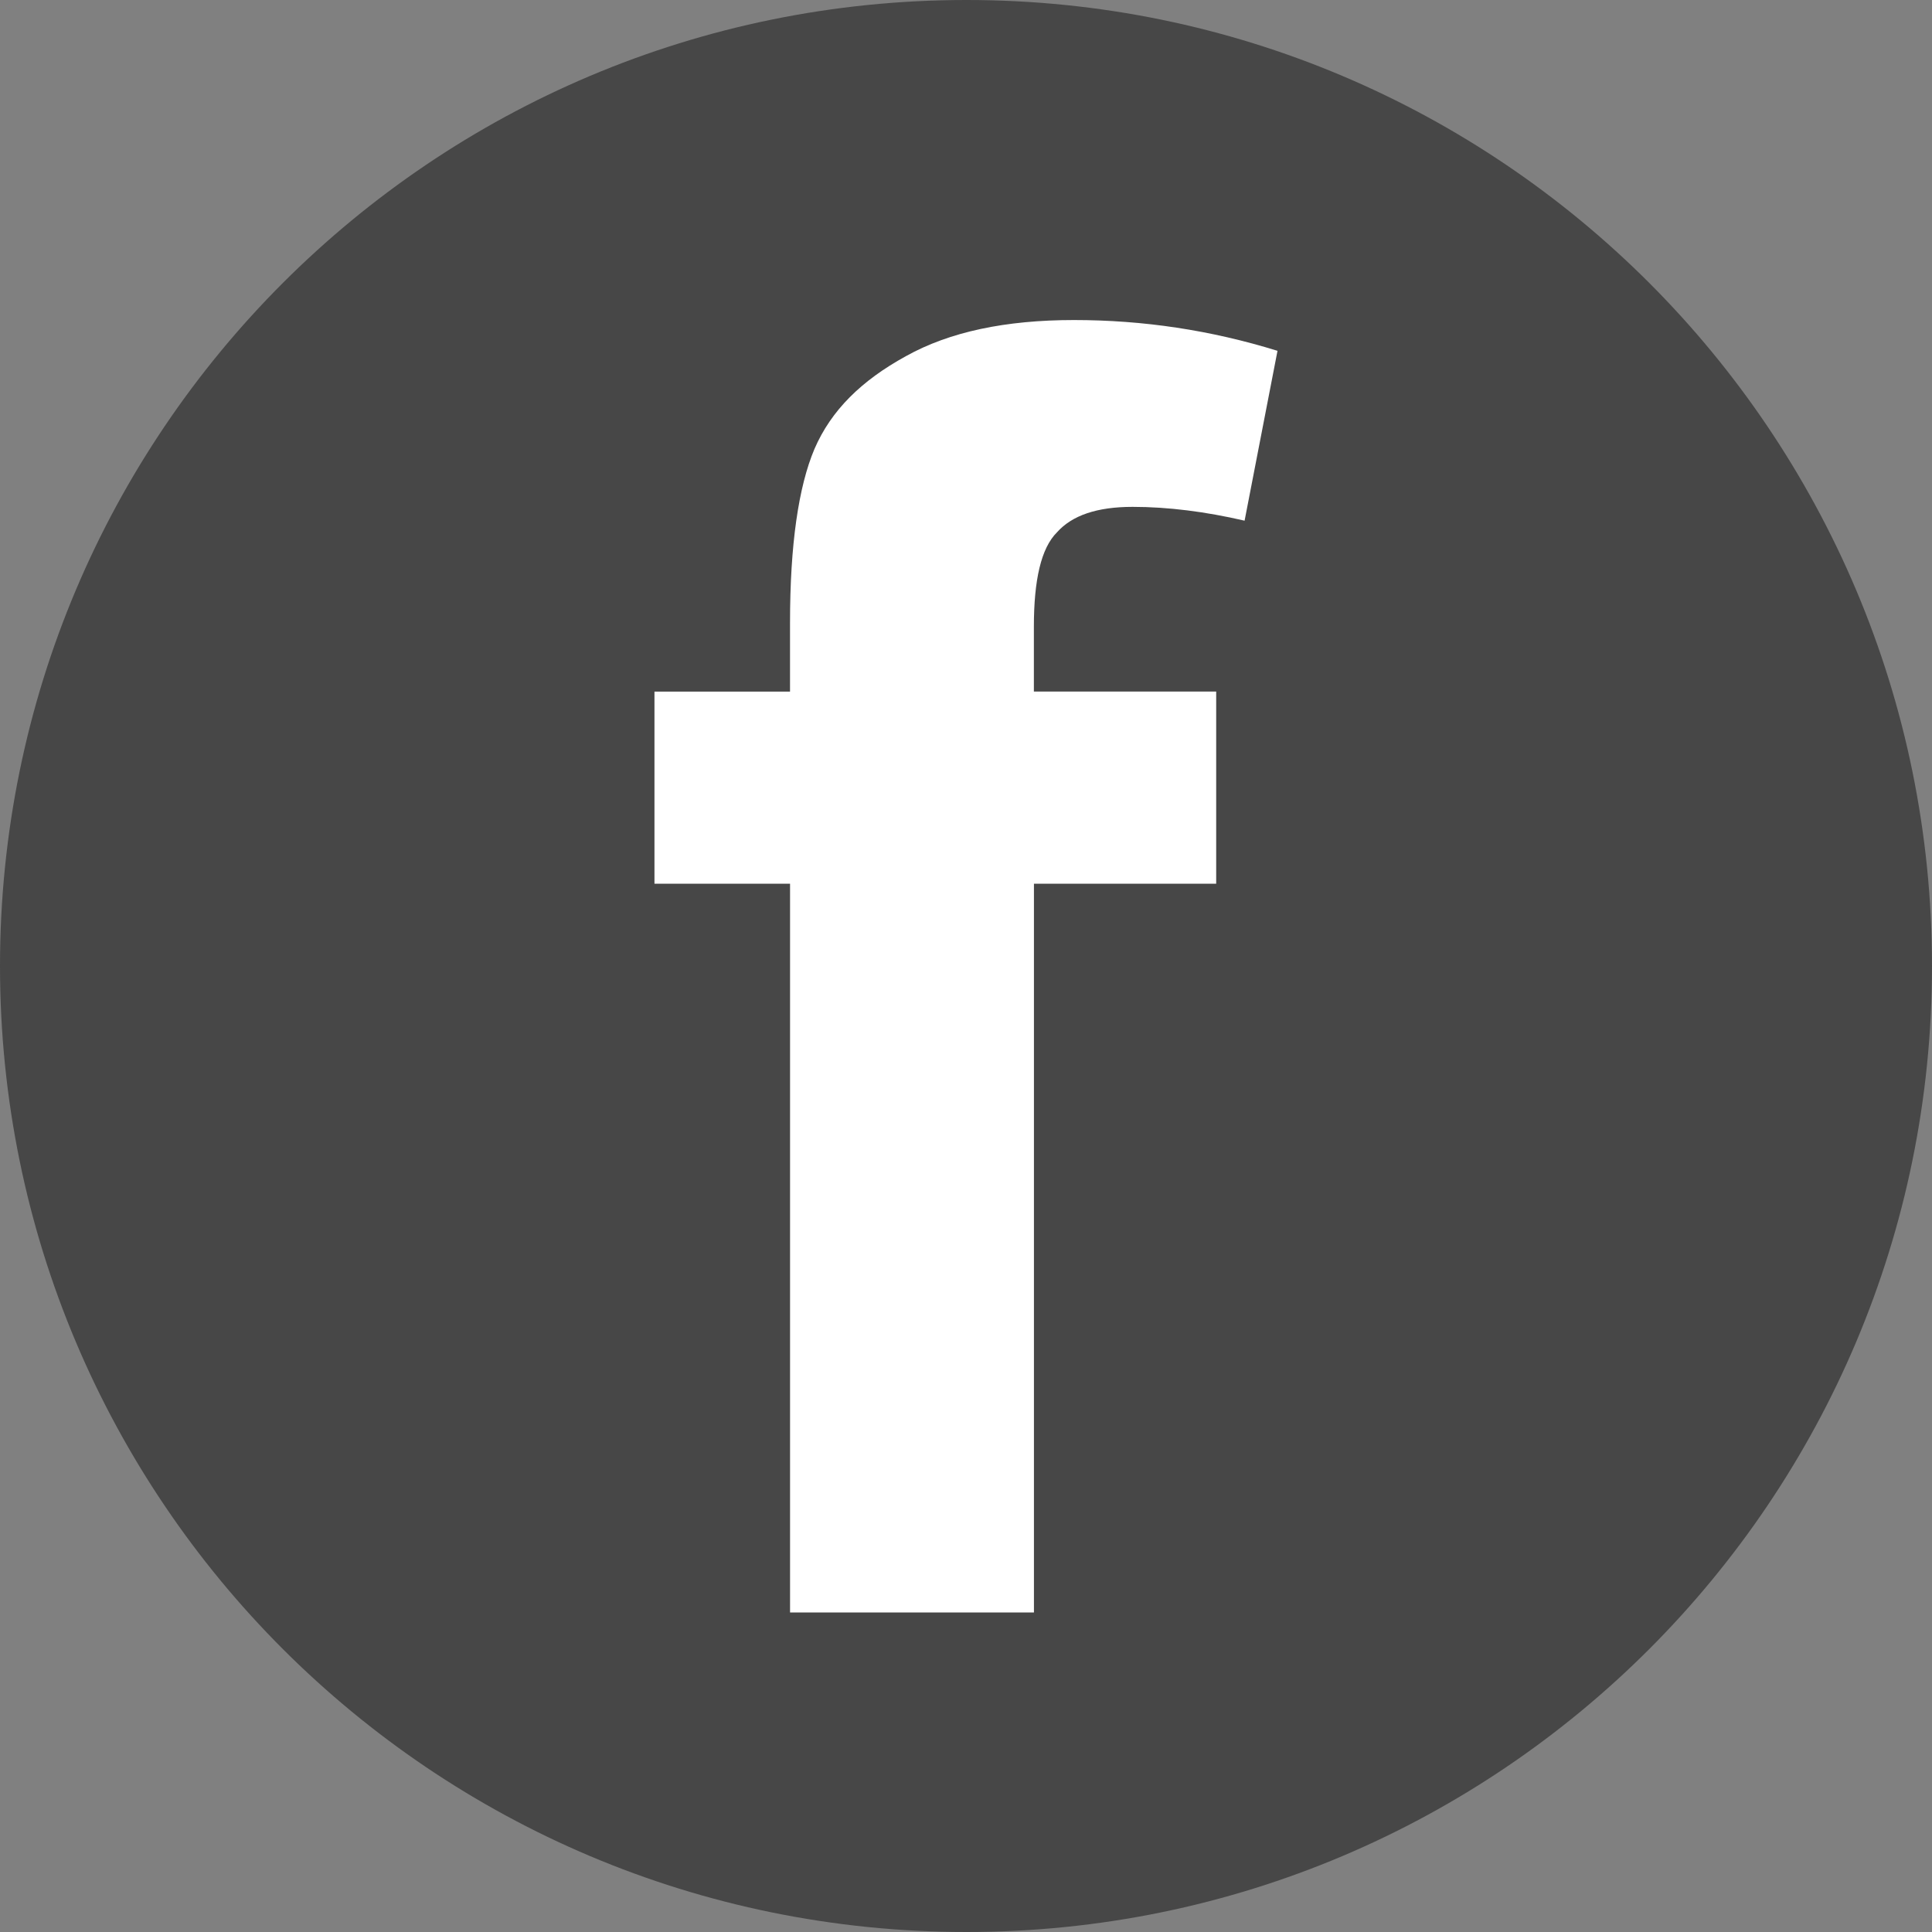
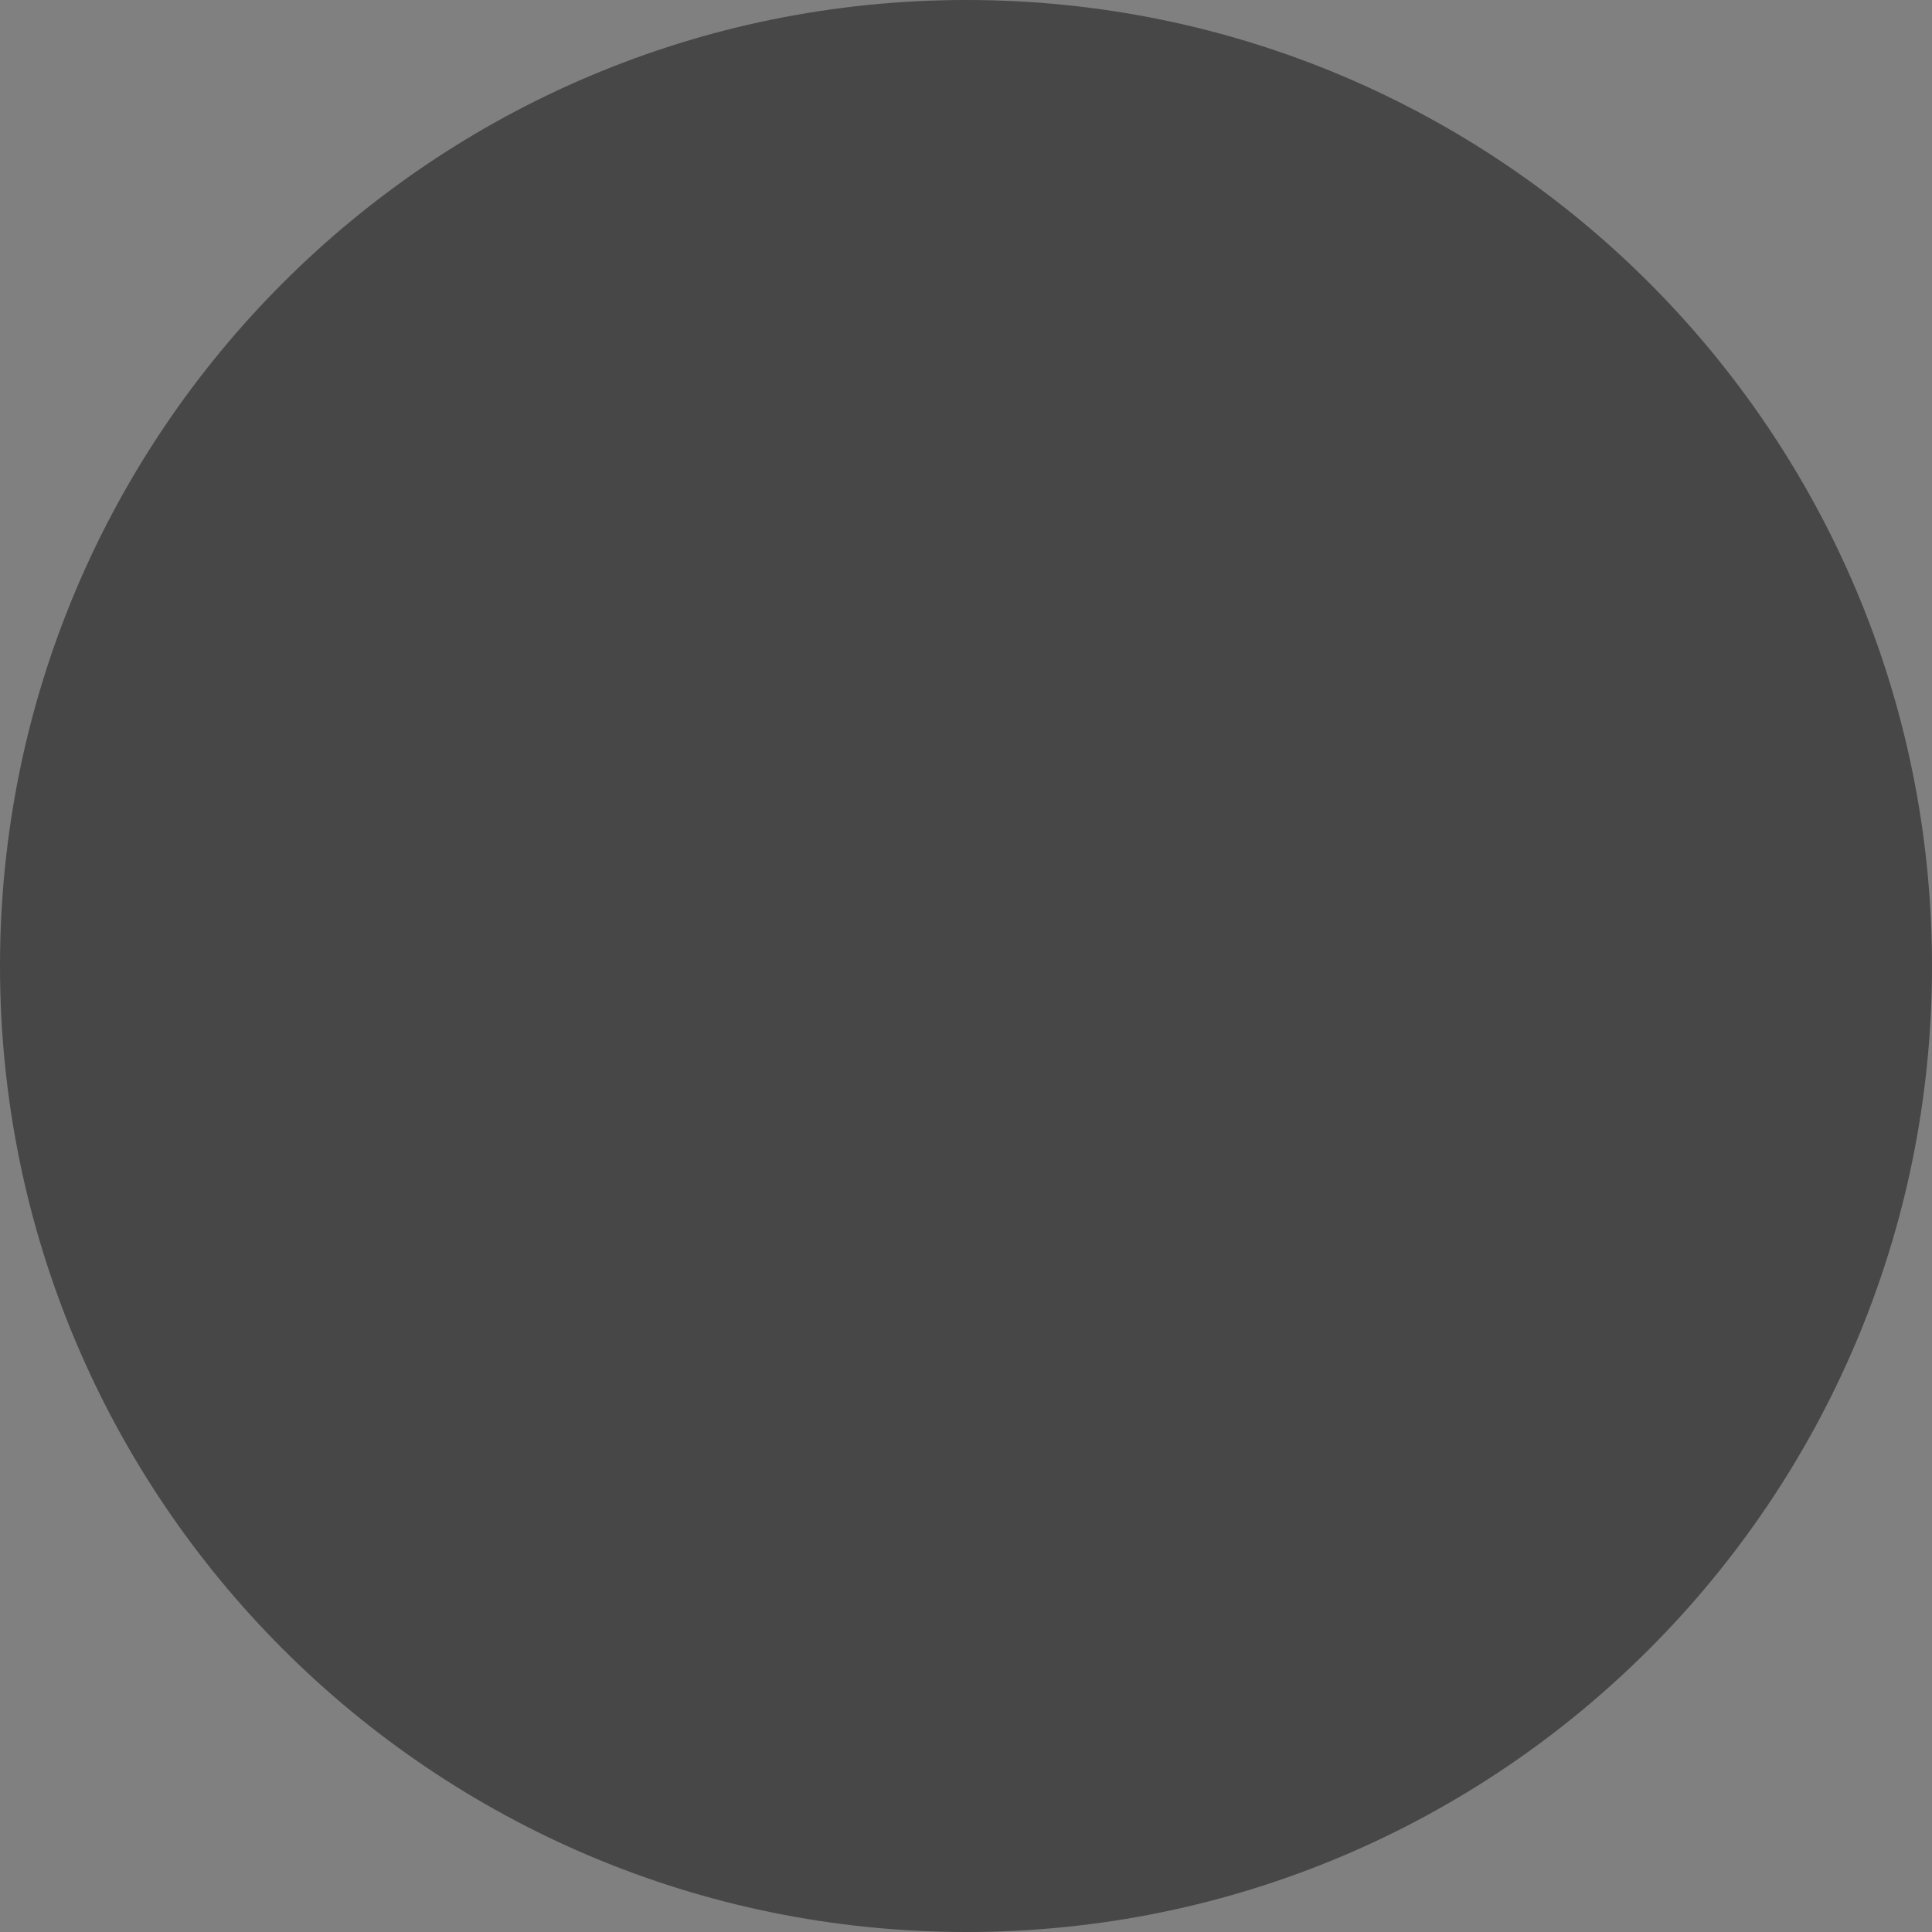
<svg xmlns="http://www.w3.org/2000/svg" version="1.1" id="Facebook" x="0px" y="0px" width="60px" height="60px" viewBox="0 0 60 60" style="enable-background:new 0 0 60 60;" xml:space="preserve">
  <rect x="0" y="0" width="60" height="60" fill="#808080" stroke="none" />
  <style type="text/css">
	.st0{fill-rule:evenodd;clip-rule:evenodd;fill:#474747;}
	.st1{fill:#FFFFFF;}
</style>
  <g>
    <path class="st0" d="M60,30c0,16.566-13.417,30-29.984,30C13.418,60,0,46.566,0,30C0,13.434,13.418,0,30.016,0   C46.583,0,60,13.434,60,30z" />
    <g>
-       <path class="st1" d="M20.324,21.478h4.211v-2.143c0-2.423,0.264-4.22,0.758-5.39c0.519-1.203,1.459-2.126,2.843-2.885    c1.36-0.758,3.099-1.121,5.217-1.121c2.151,0,4.244,0.313,6.321,0.956l-1.022,5.275c-1.211-0.28-2.374-0.429-3.478-0.429    s-1.879,0.264-2.349,0.791c-0.495,0.494-0.717,1.483-0.717,2.934v2.011h5.662v5.967H32.11v22.632h-7.574V27.445h-4.211V21.478z" />
-     </g>
+       </g>
  </g>
</svg>